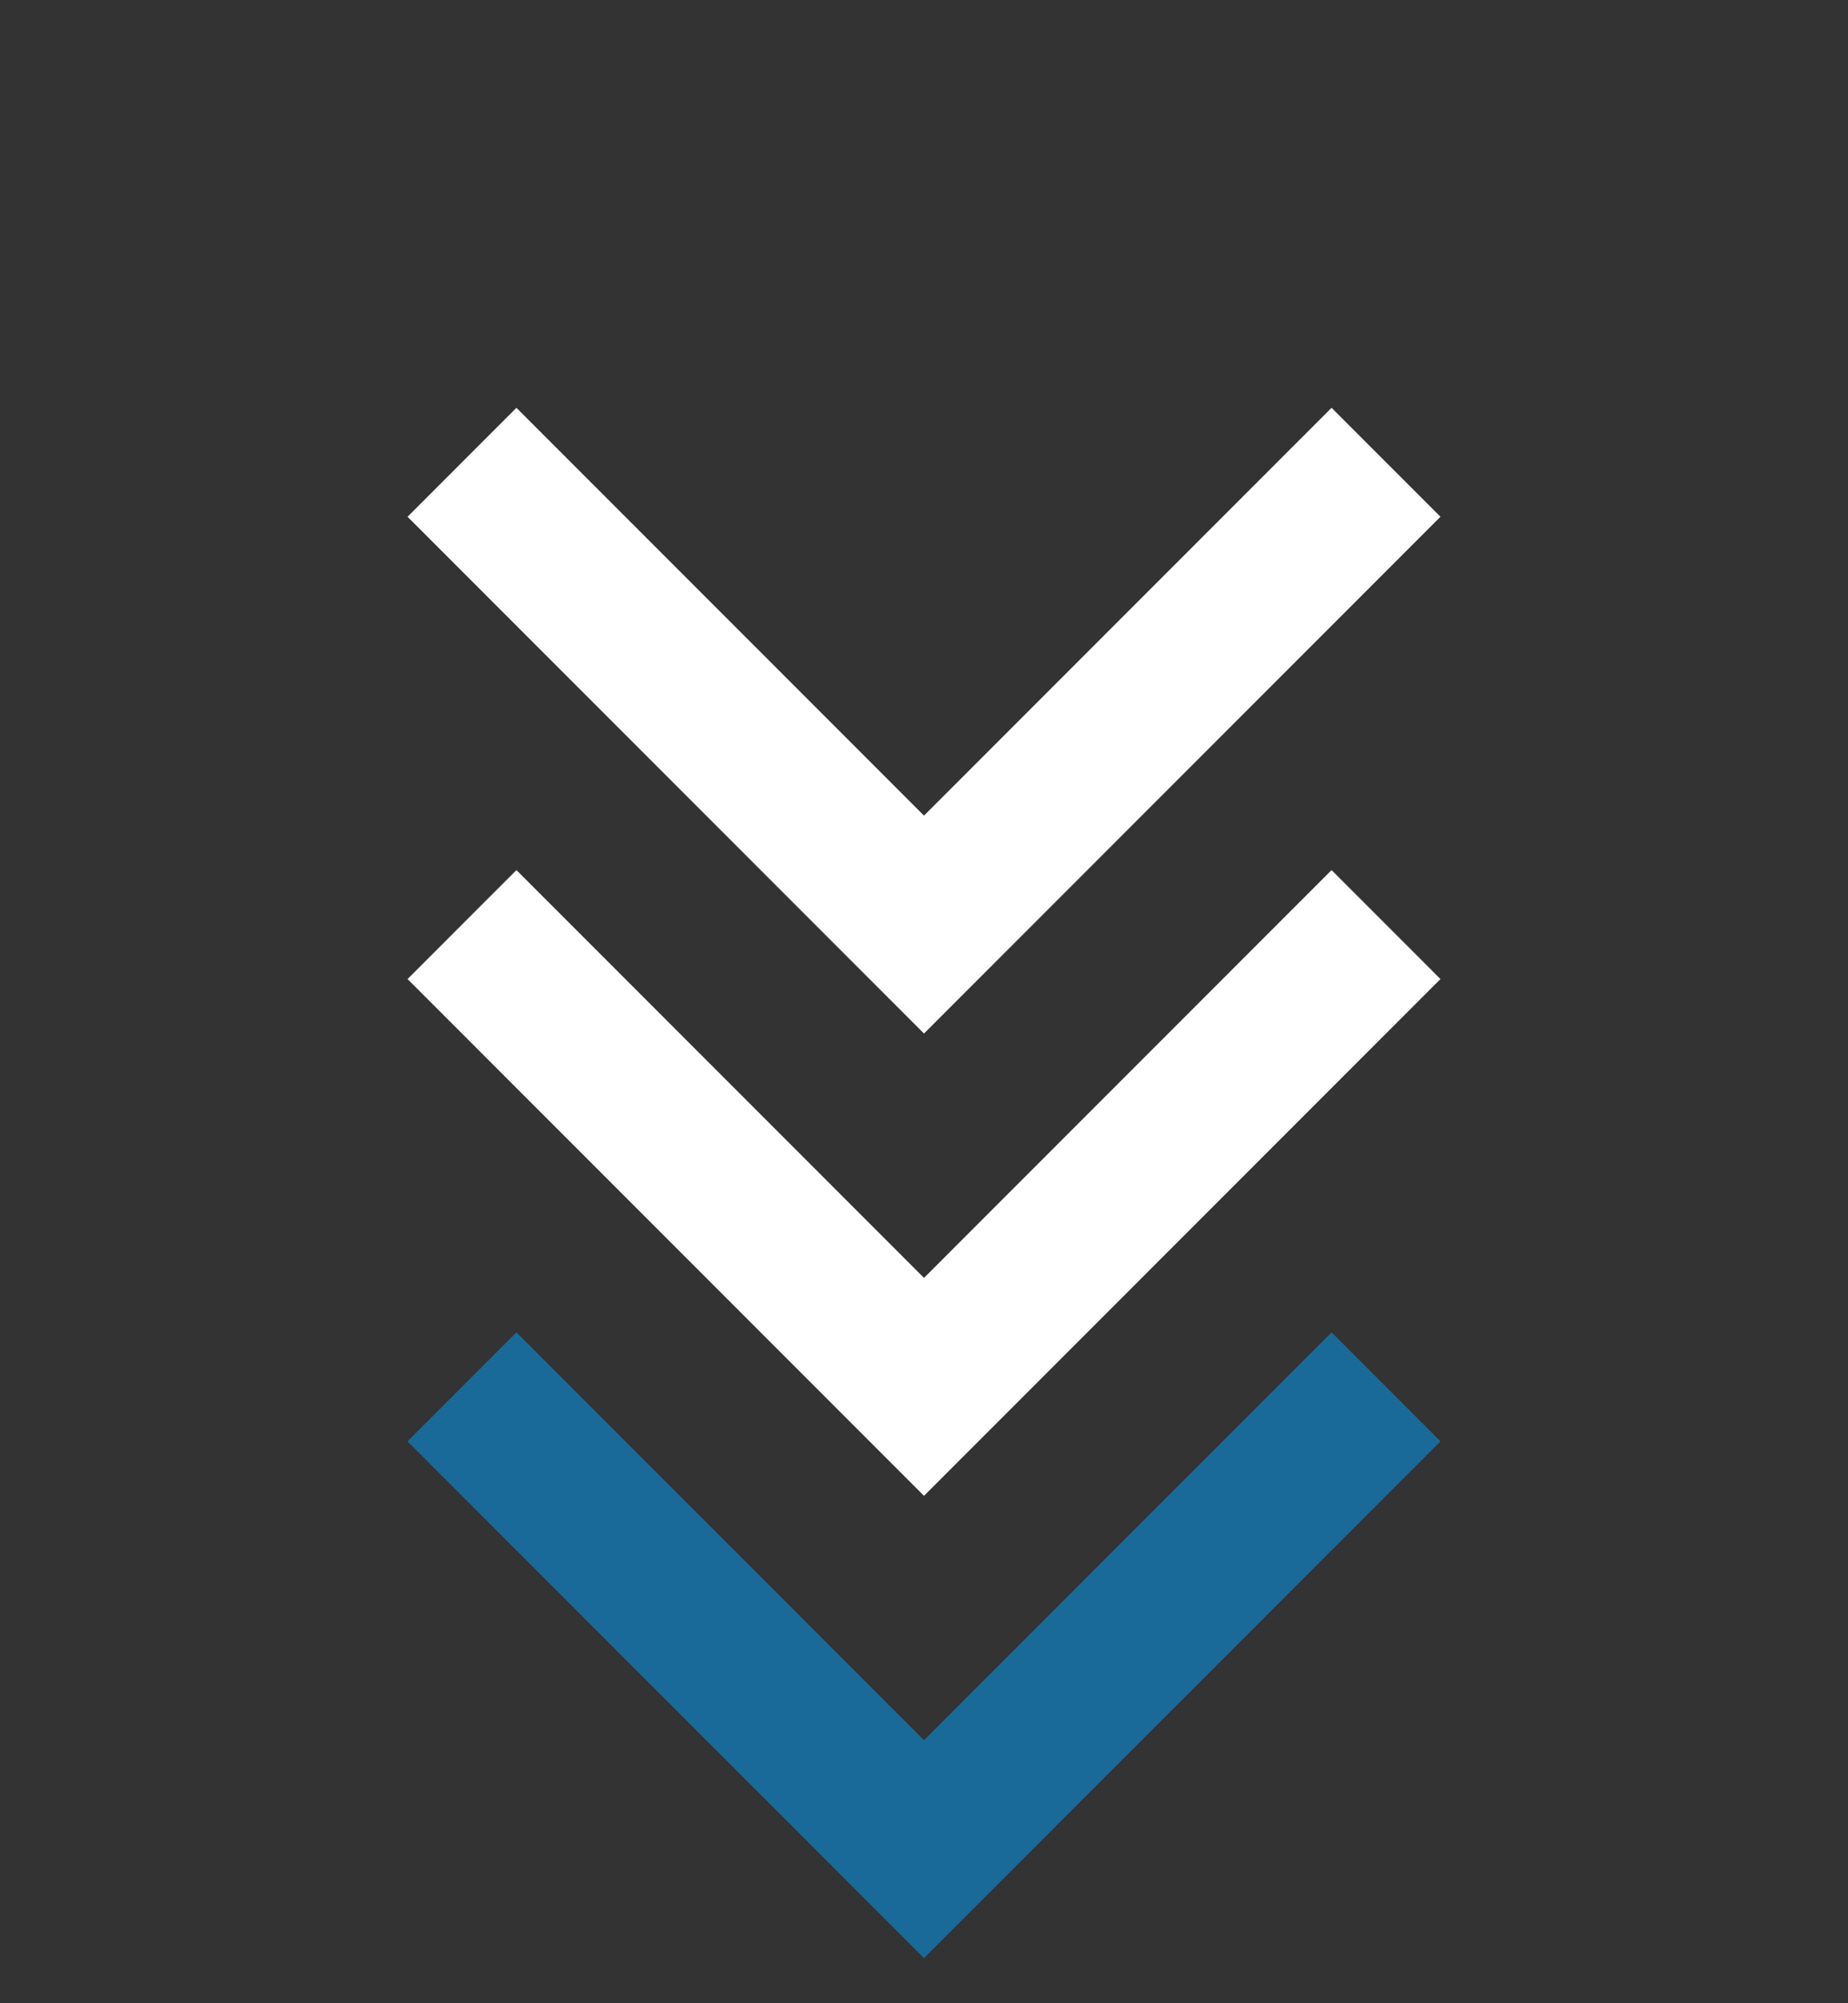
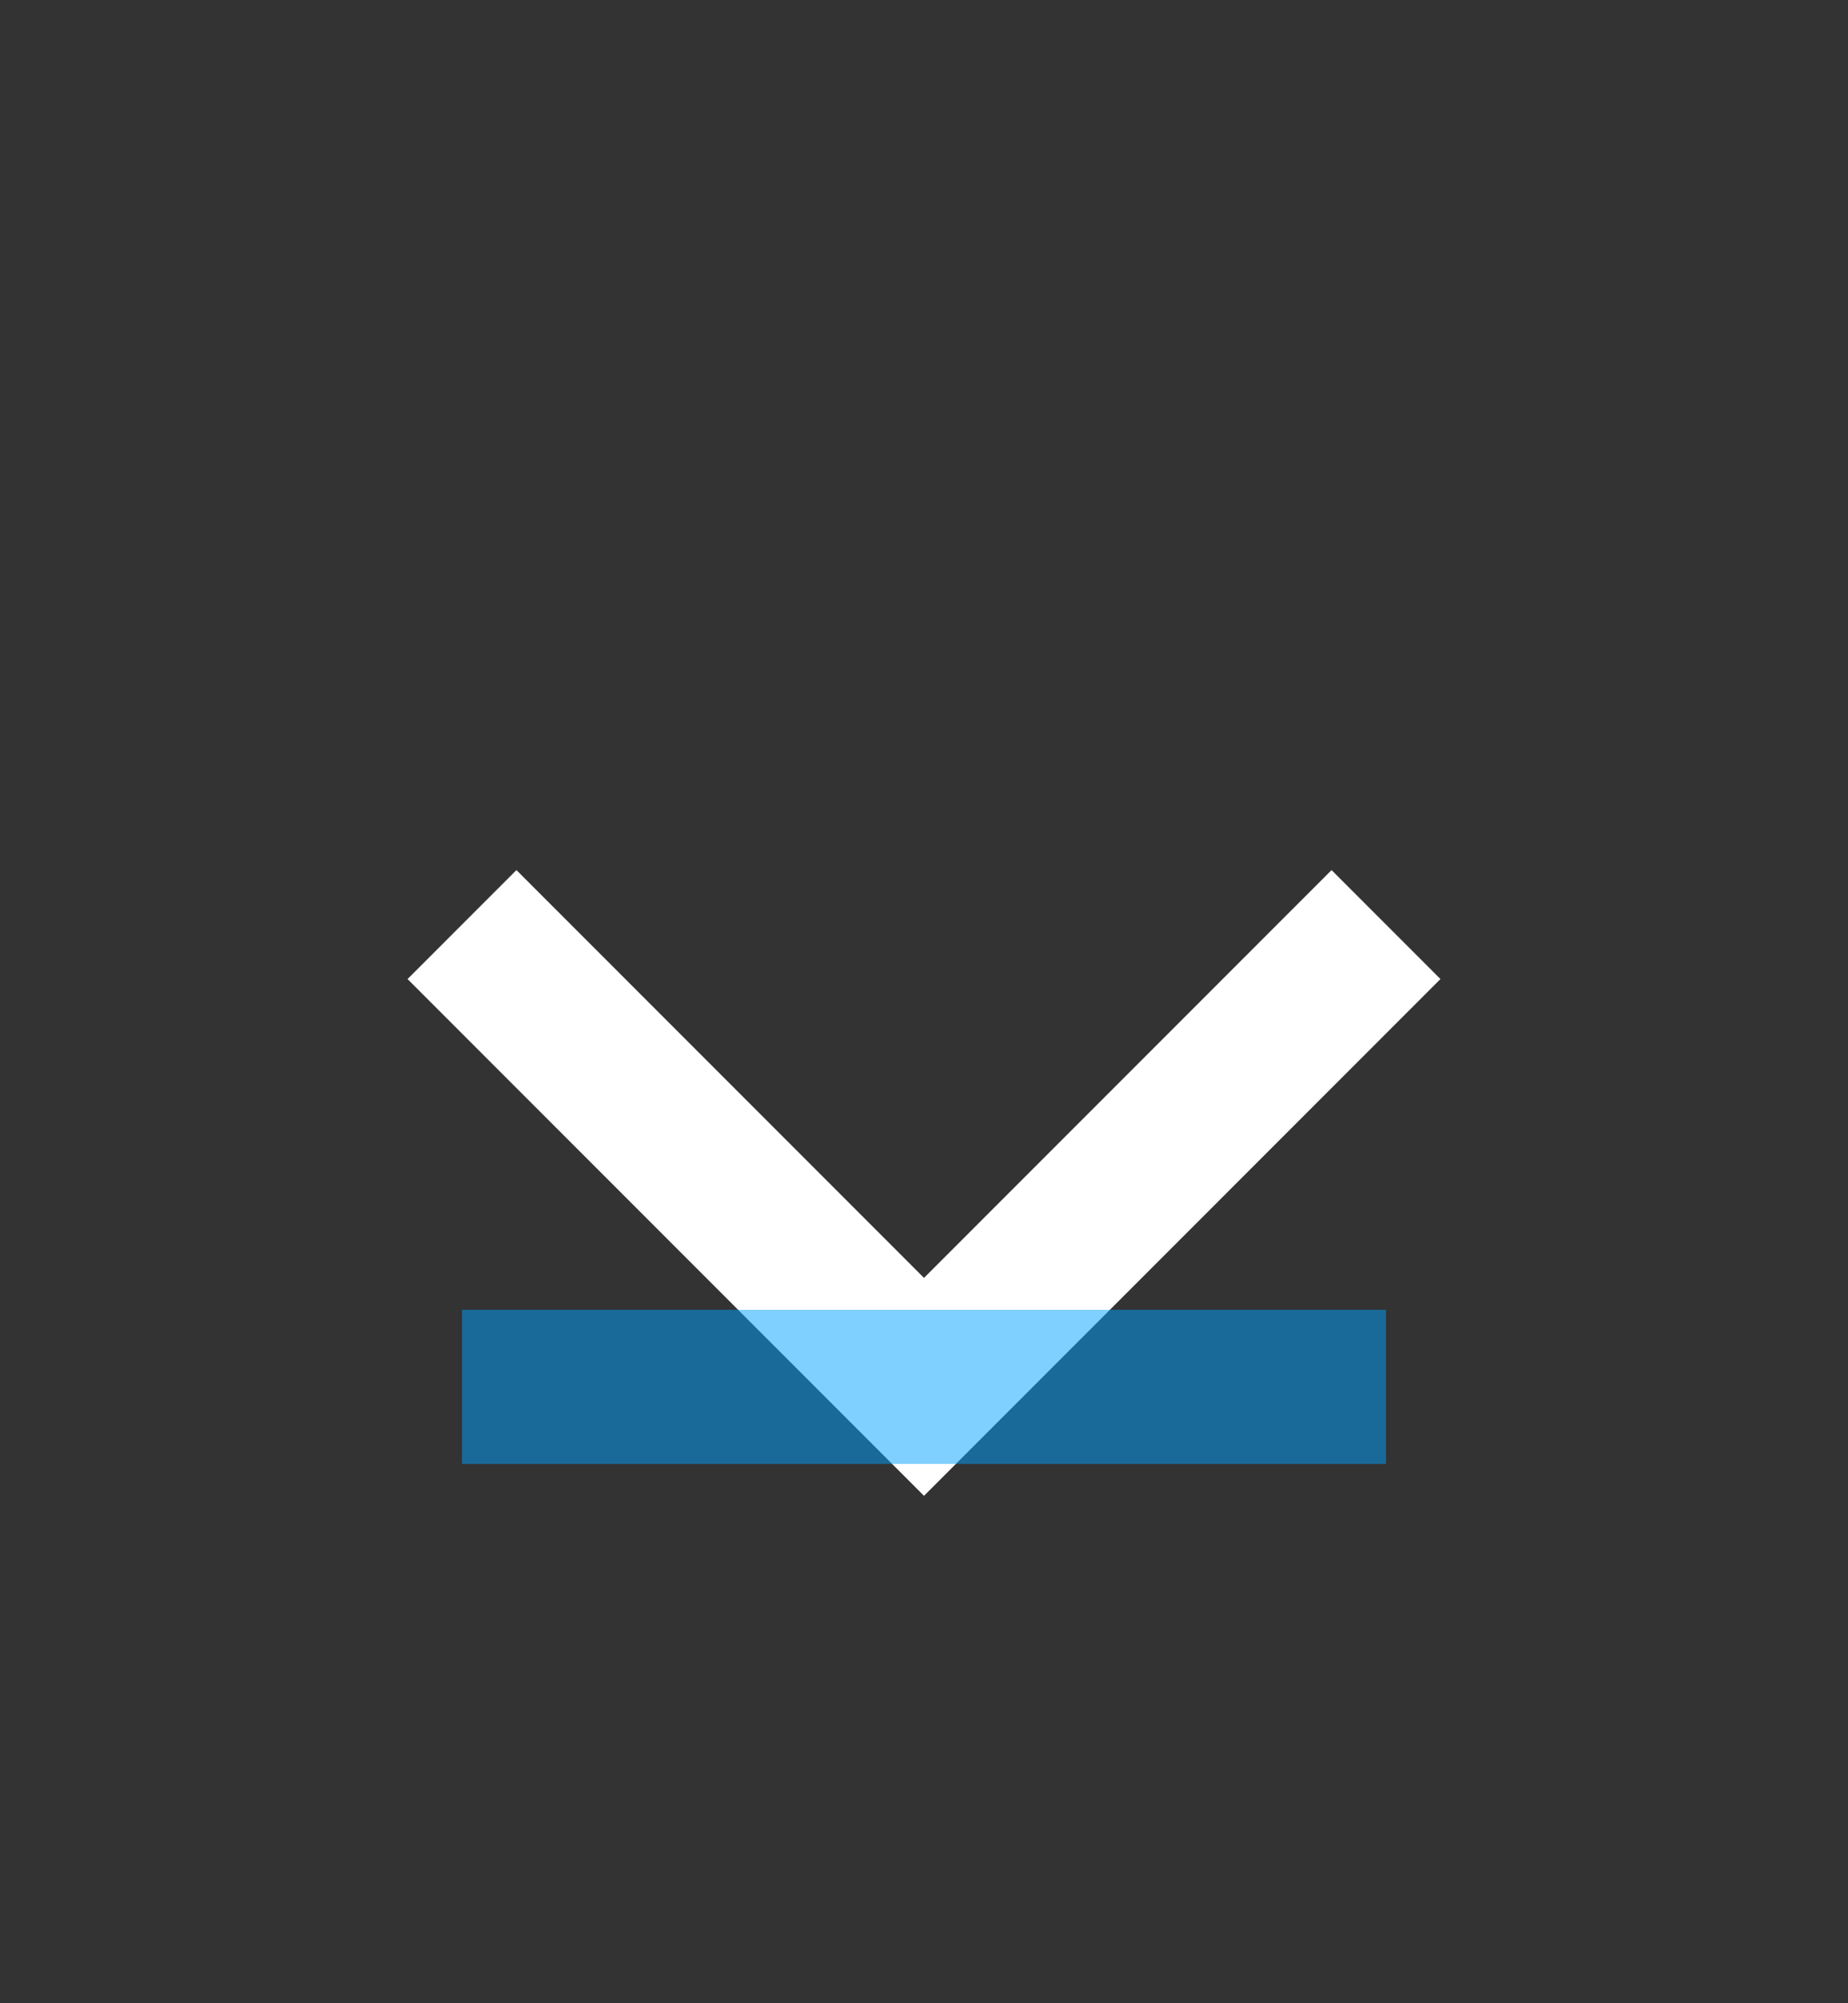
<svg xmlns="http://www.w3.org/2000/svg" width="24" height="26" viewBox="0 0 24 26" fill="none">
  <rect x="0" y="0" width="24" height="26" fill="#333333" stroke="none" />
  <path d="M18 12L12 18L6 12" stroke="white" stroke-width="2" />
-   <path opacity="0.5" d="M18 18L12 24L6 18" stroke="#00A3FF" stroke-width="2" />
-   <path d="M18 6L12 12L6 6" stroke="white" stroke-width="2" />
+   <path opacity="0.5" d="M18 18L6 18" stroke="#00A3FF" stroke-width="2" />
</svg>